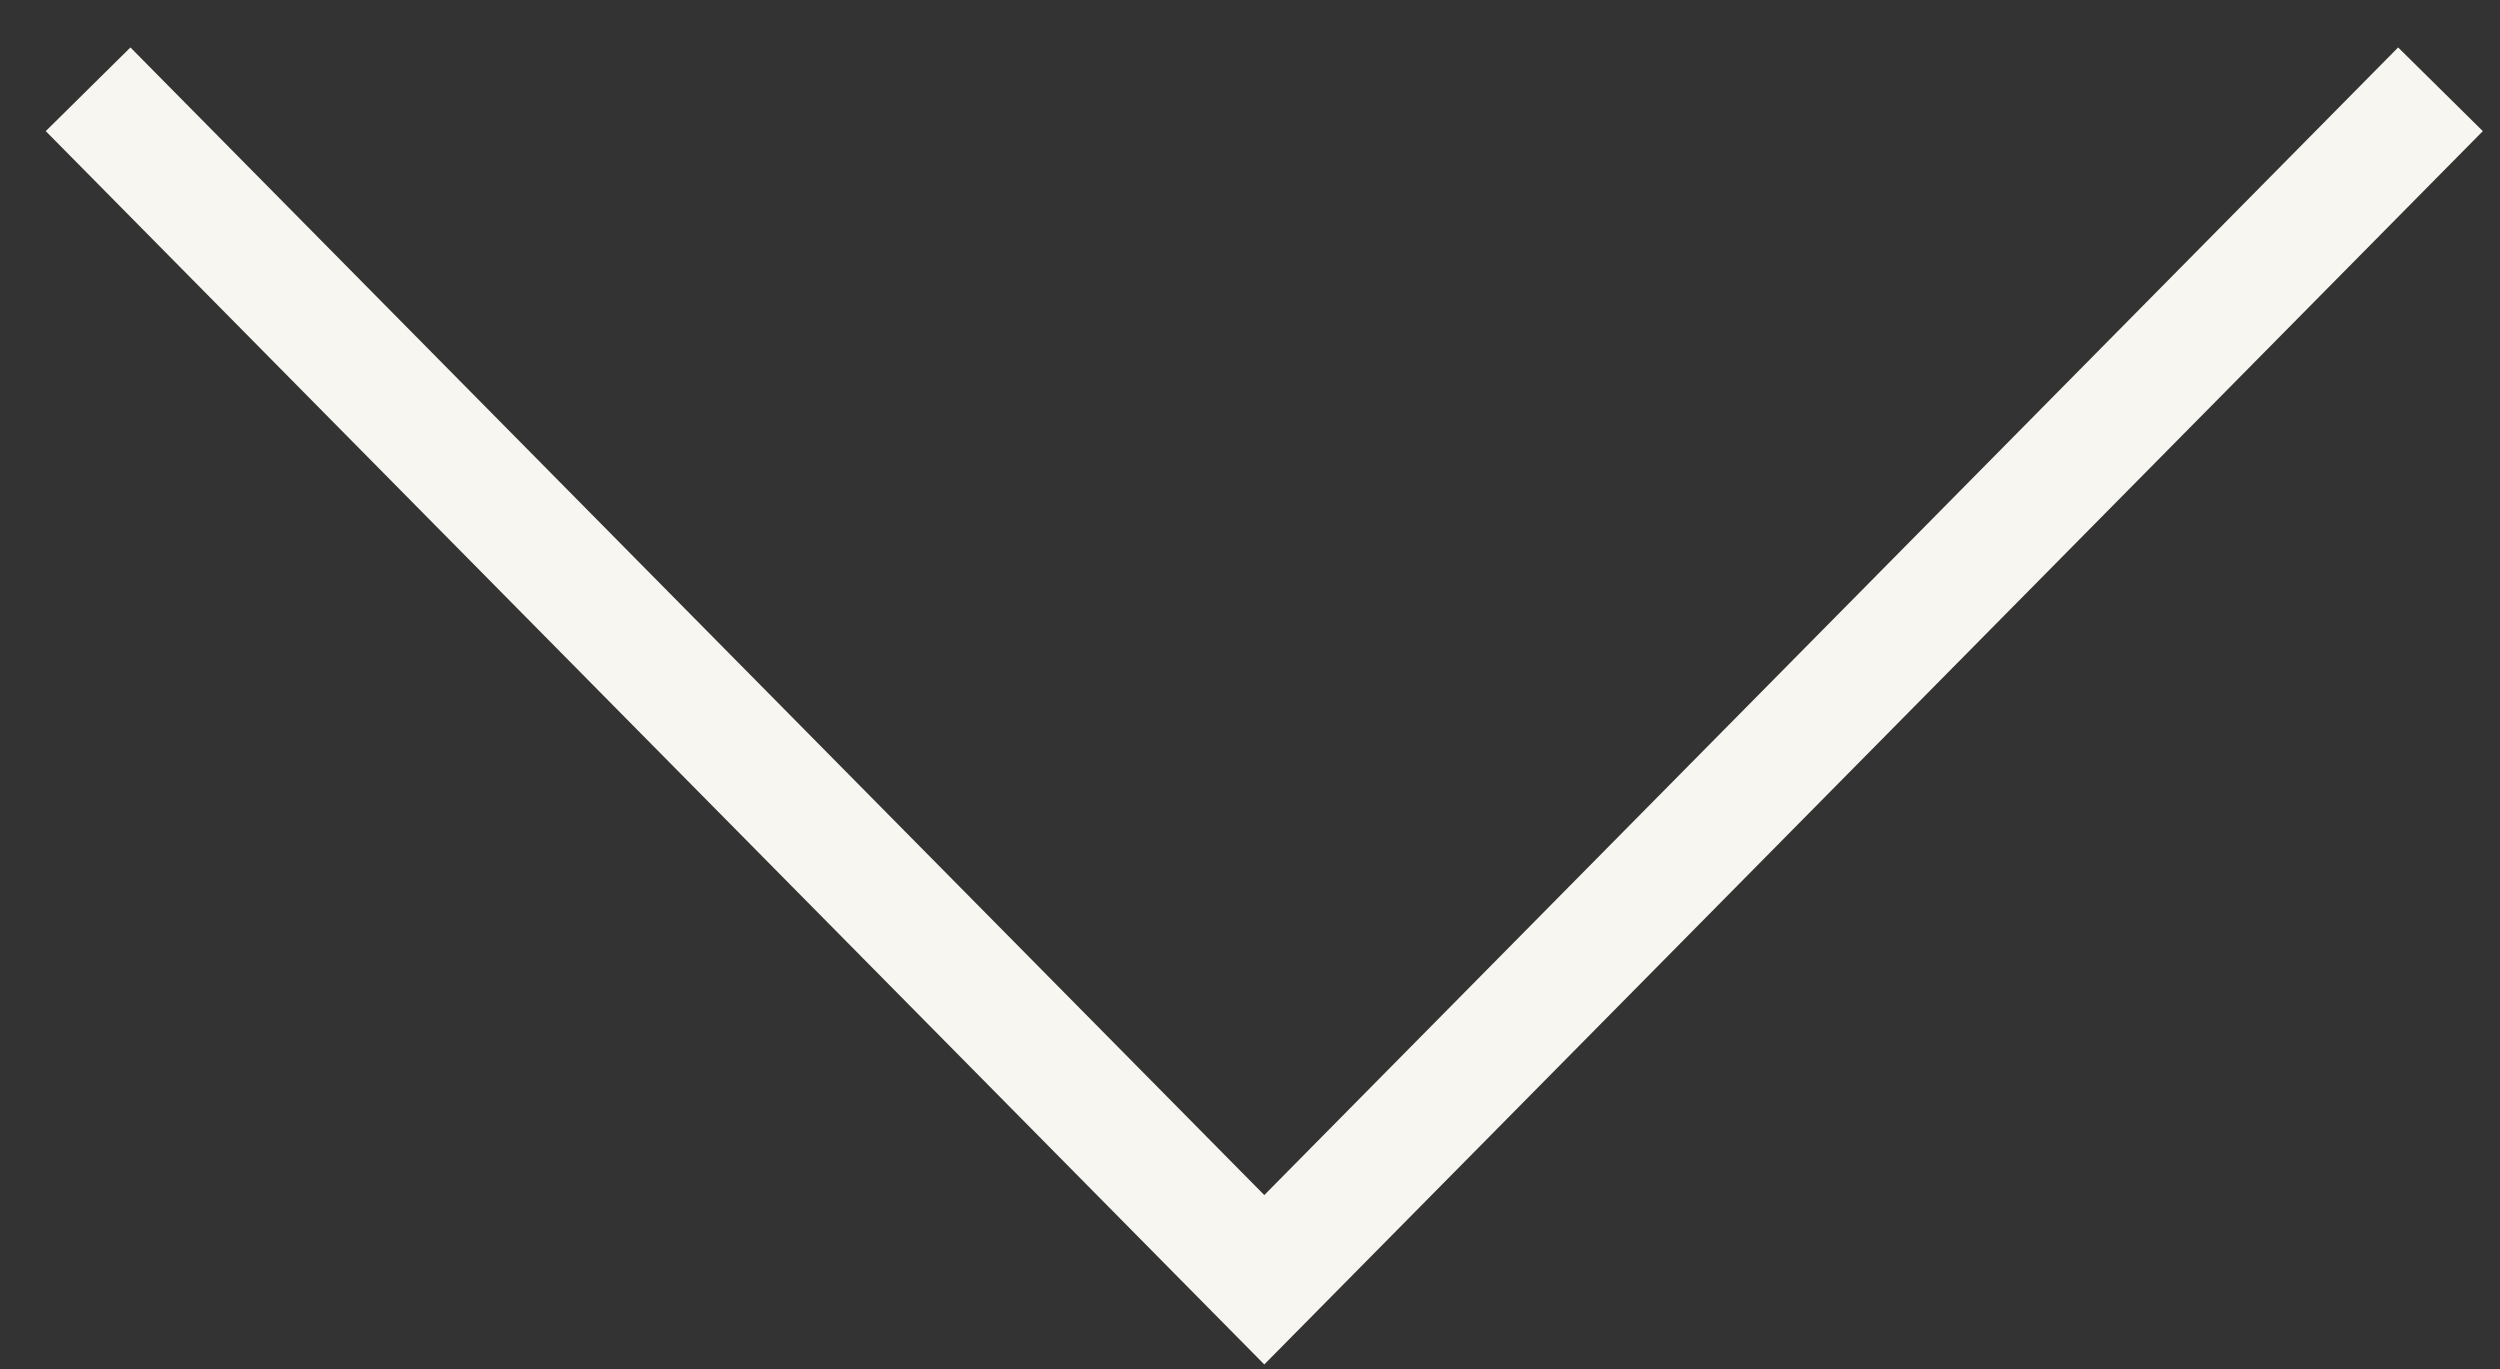
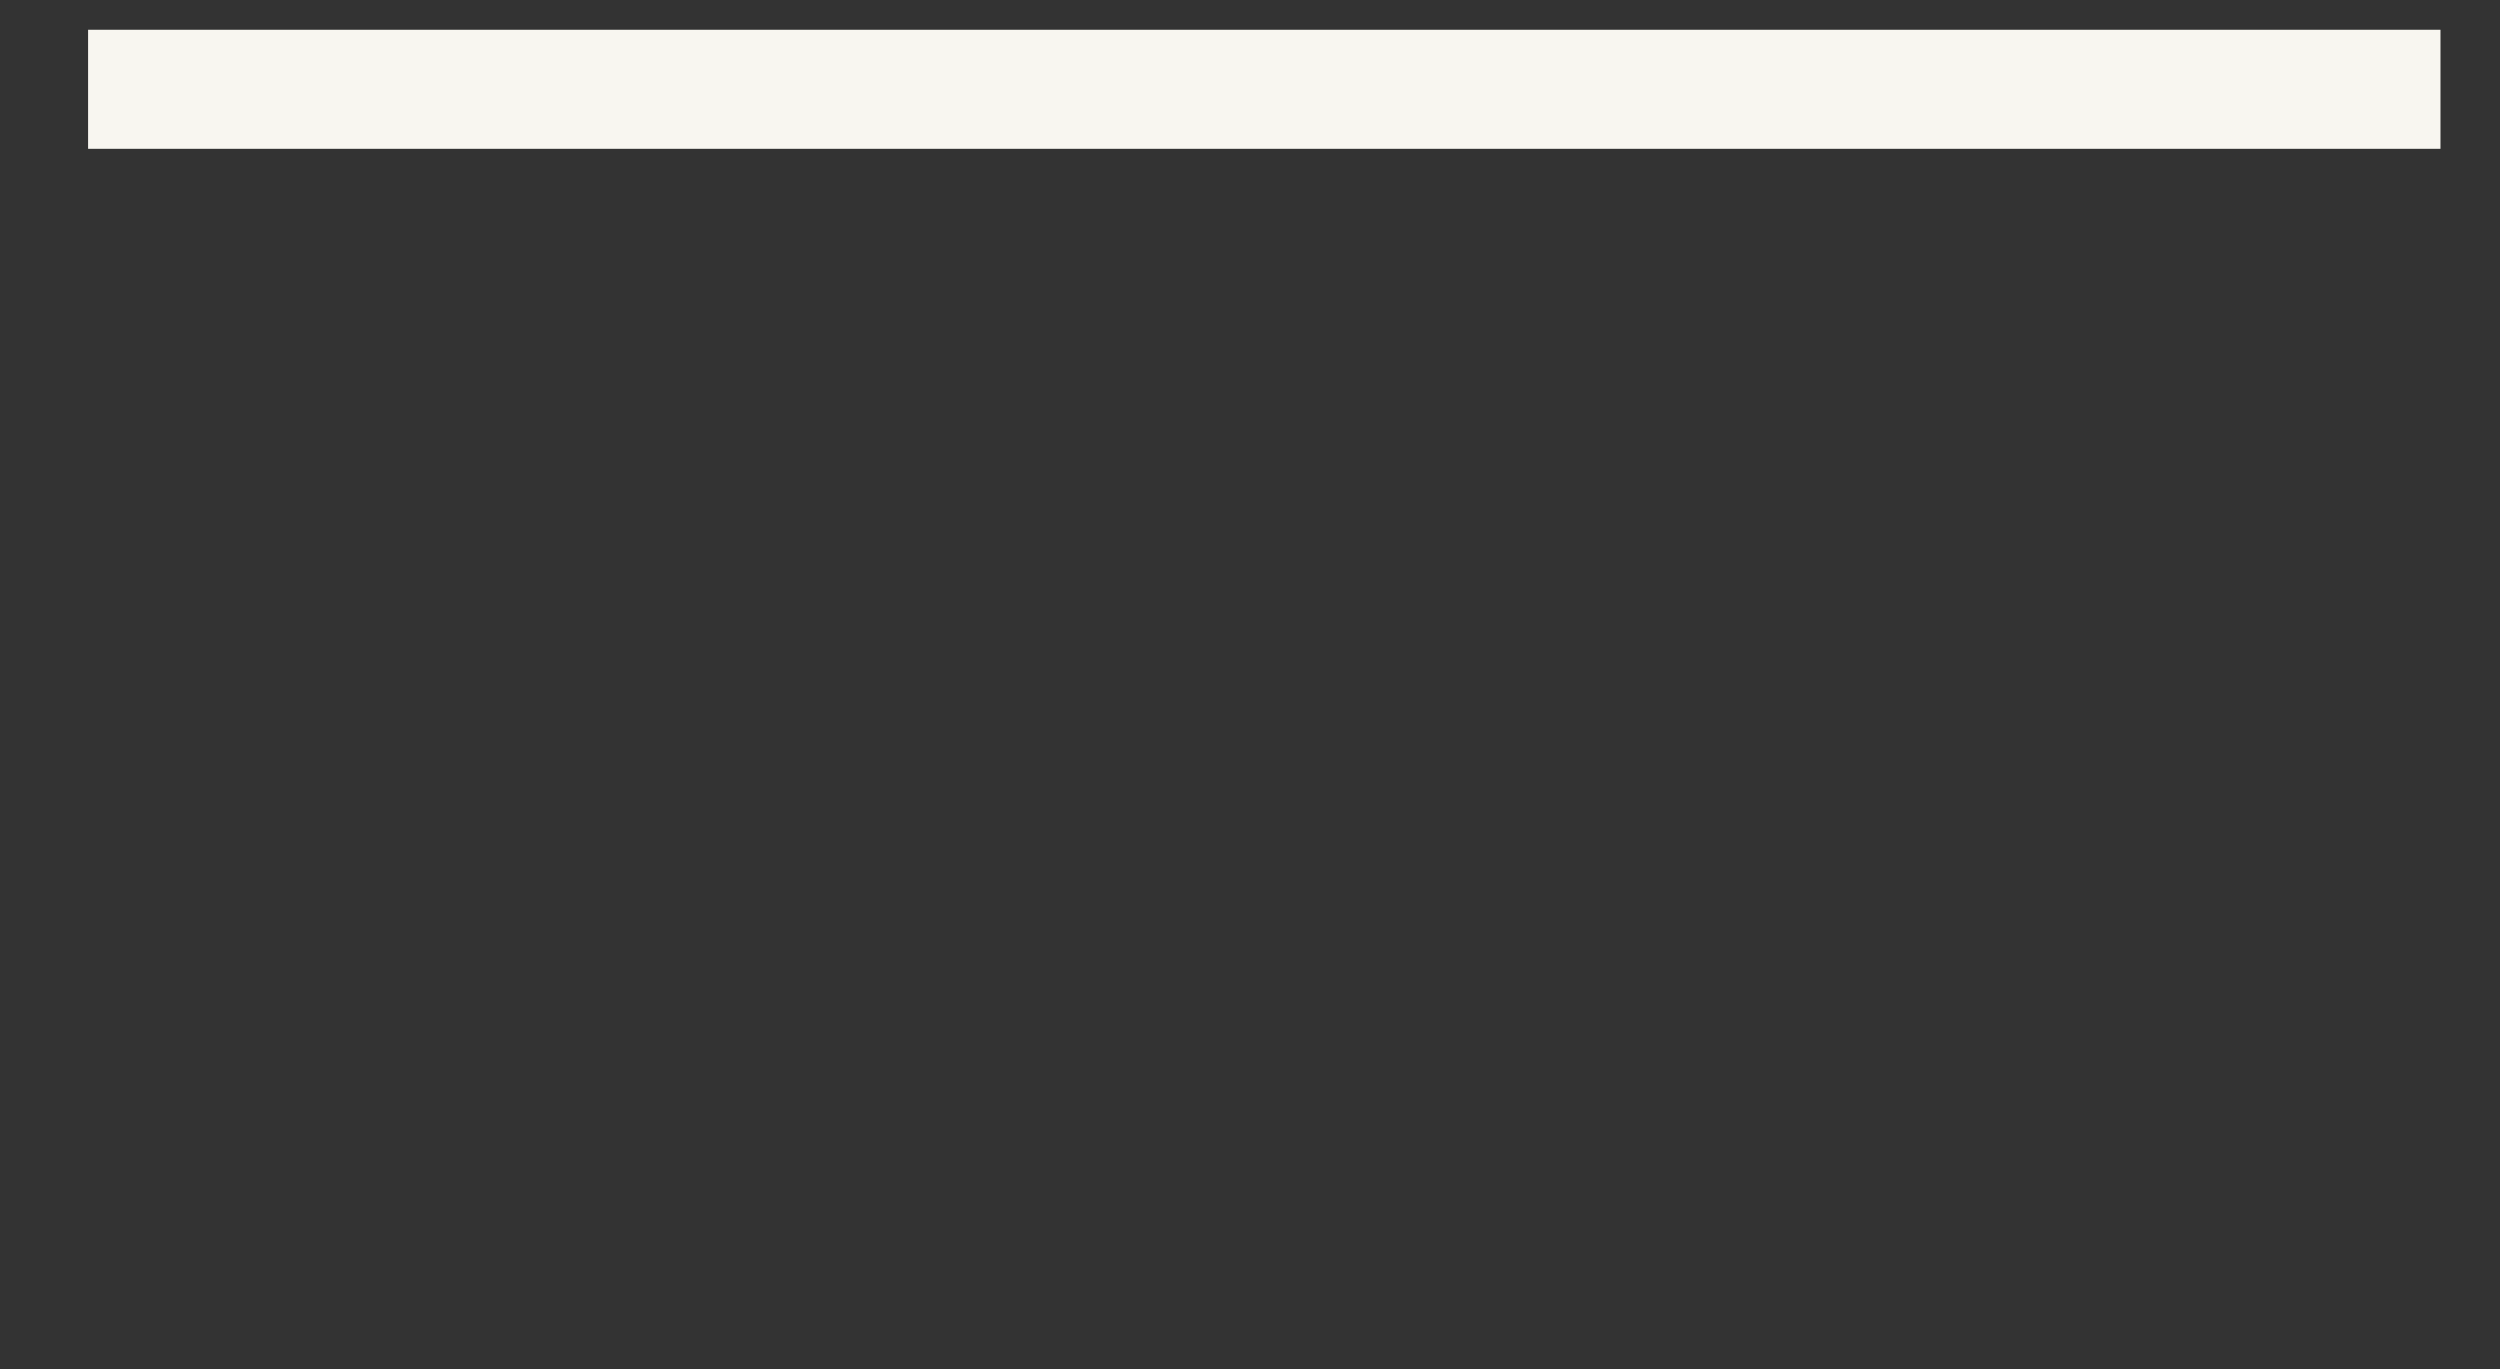
<svg xmlns="http://www.w3.org/2000/svg" width="42" height="23" viewBox="0 0 42 23" fill="none">
  <rect x="0" y="0" width="42" height="23" fill="#333333" stroke="none" />
-   <path d="M41 1.5L21.24 21.5L1.48 1.5" stroke="#F8F6F0" stroke-width="2" />
+   <path d="M41 1.5L1.48 1.5" stroke="#F8F6F0" stroke-width="2" />
</svg>